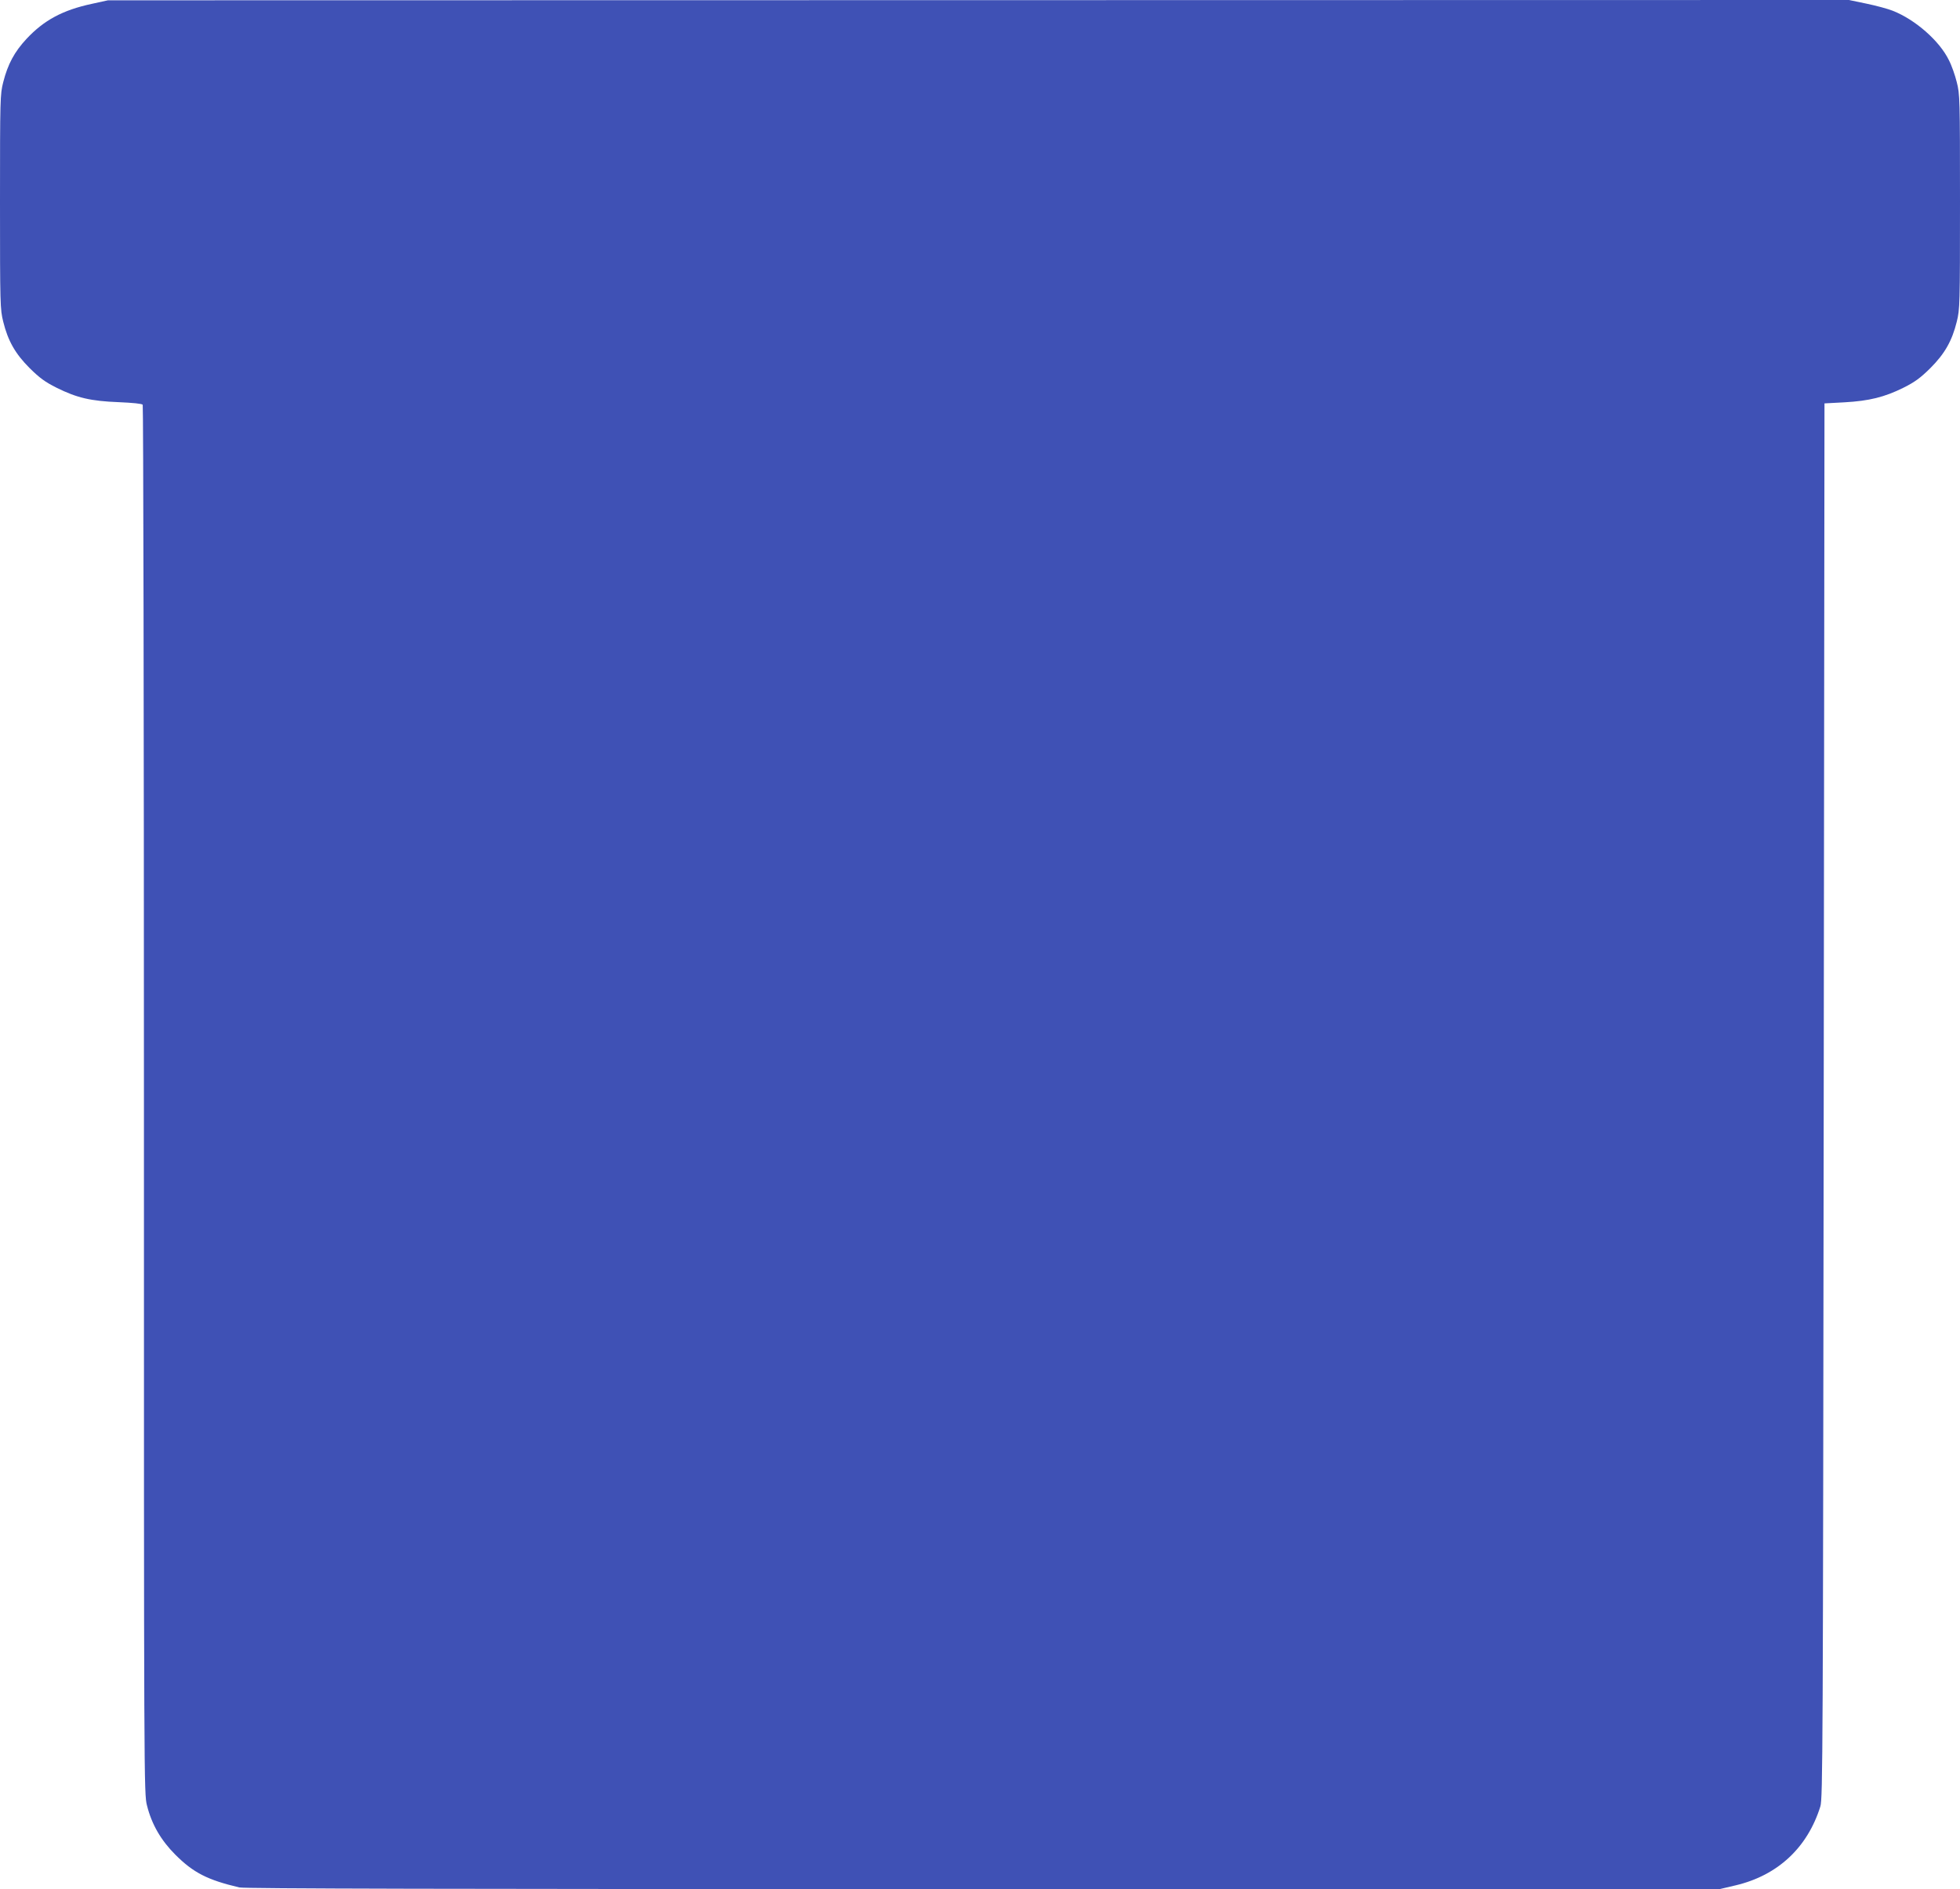
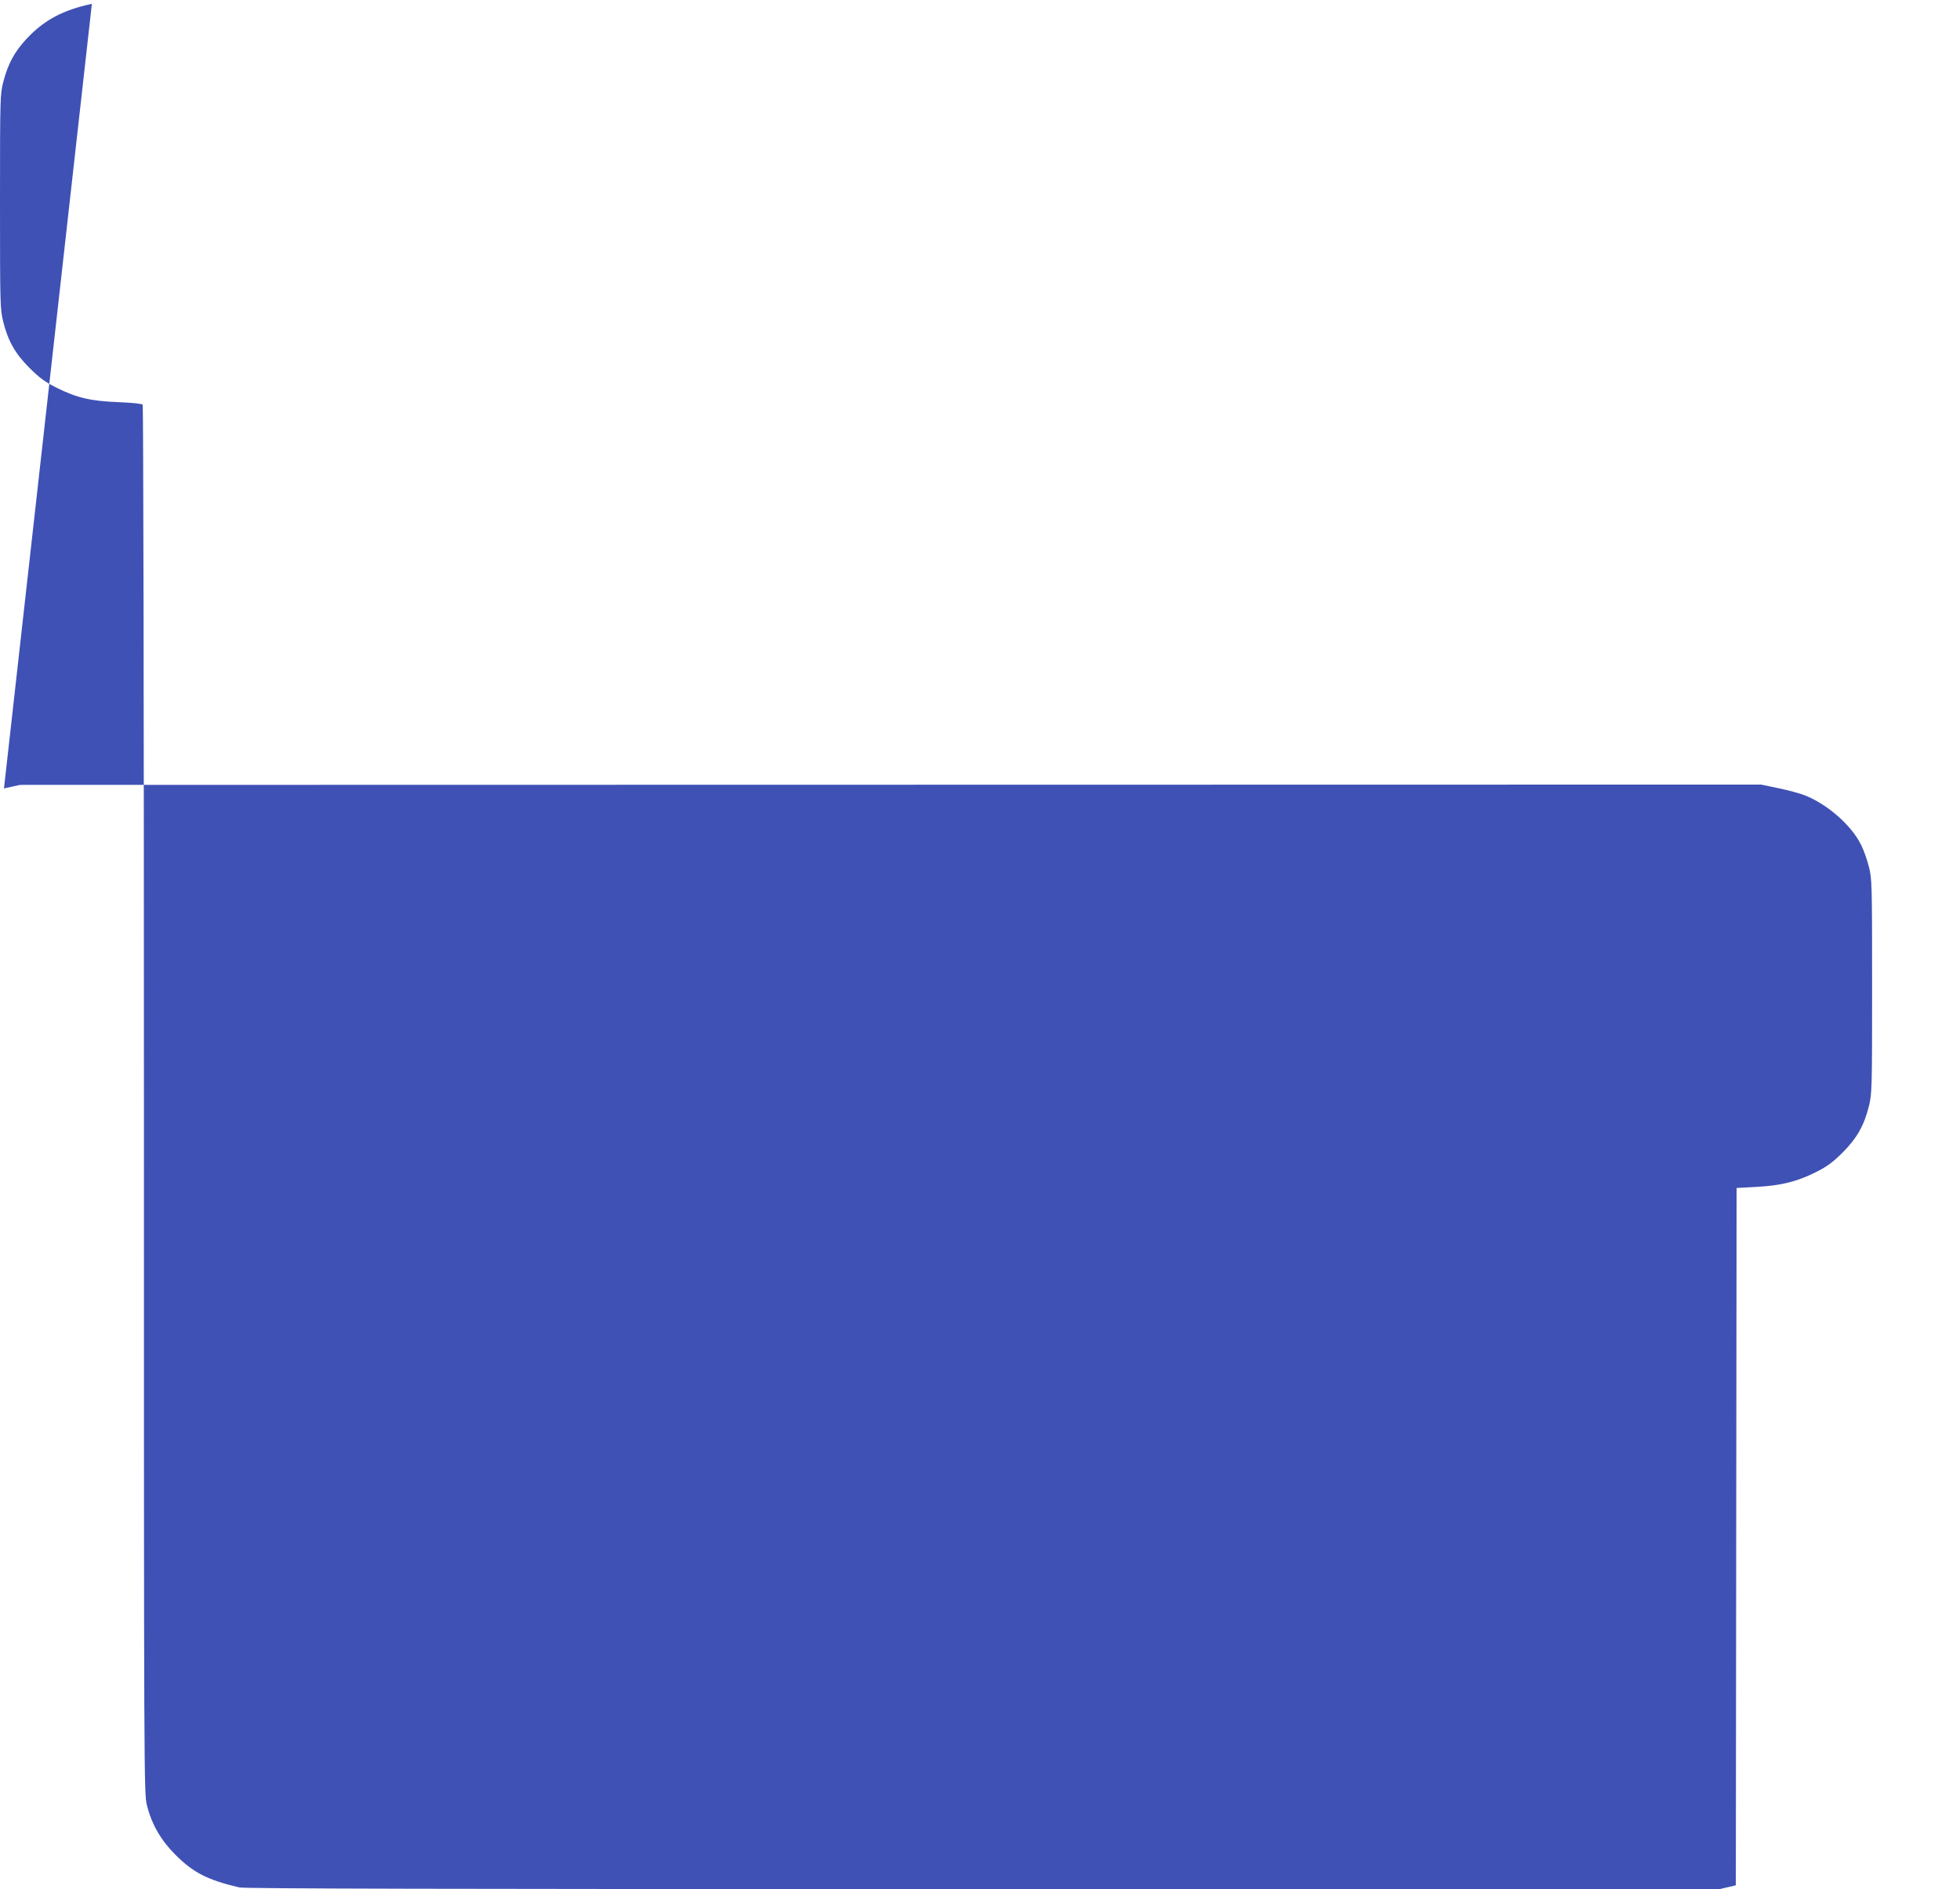
<svg xmlns="http://www.w3.org/2000/svg" version="1.0" width="1280pt" height="1234pt" viewBox="0 0 1280 1234" preserveAspectRatio="xMidYMid meet">
  <g transform="translate(0,1234) scale(0.1,-0.1)" fill="#3f51b5" stroke="none">
-     <path d="M600 12315 c-191 -41 -313 -107 -427 -229 -79 -85 -122 -165 -152 -283 -20 -78 -21 -106 -21 -781 0 -675 1 -702 21 -783 31 -126 79 -210 173 -304 65 -64 100 -90 176 -128 133 -66 223 -87 405 -94 93 -4 153 -10 157 -17 4 -6 8 -2050 8 -4542 0 -4474 0 -4532 20 -4608 31 -124 92 -228 185 -321 118 -118 210 -165 418 -214 34 -8 1345 -11 4857 -11 l4810 0 106 25 c274 65 468 246 552 515 16 51 17 353 22 4610 l5 4555 130 7 c162 9 262 34 385 95 76 38 111 64 176 128 94 94 142 178 173 304 20 81 21 108 21 783 0 675 -1 703 -21 781 -11 45 -34 111 -52 145 -61 125 -219 264 -367 322 -30 12 -107 33 -170 46 l-115 24 -5685 -1 -5685 -1 -105 -23z" />
+     <path d="M600 12315 c-191 -41 -313 -107 -427 -229 -79 -85 -122 -165 -152 -283 -20 -78 -21 -106 -21 -781 0 -675 1 -702 21 -783 31 -126 79 -210 173 -304 65 -64 100 -90 176 -128 133 -66 223 -87 405 -94 93 -4 153 -10 157 -17 4 -6 8 -2050 8 -4542 0 -4474 0 -4532 20 -4608 31 -124 92 -228 185 -321 118 -118 210 -165 418 -214 34 -8 1345 -11 4857 -11 l4810 0 106 25 l5 4555 130 7 c162 9 262 34 385 95 76 38 111 64 176 128 94 94 142 178 173 304 20 81 21 108 21 783 0 675 -1 703 -21 781 -11 45 -34 111 -52 145 -61 125 -219 264 -367 322 -30 12 -107 33 -170 46 l-115 24 -5685 -1 -5685 -1 -105 -23z" />
  </g>
</svg>